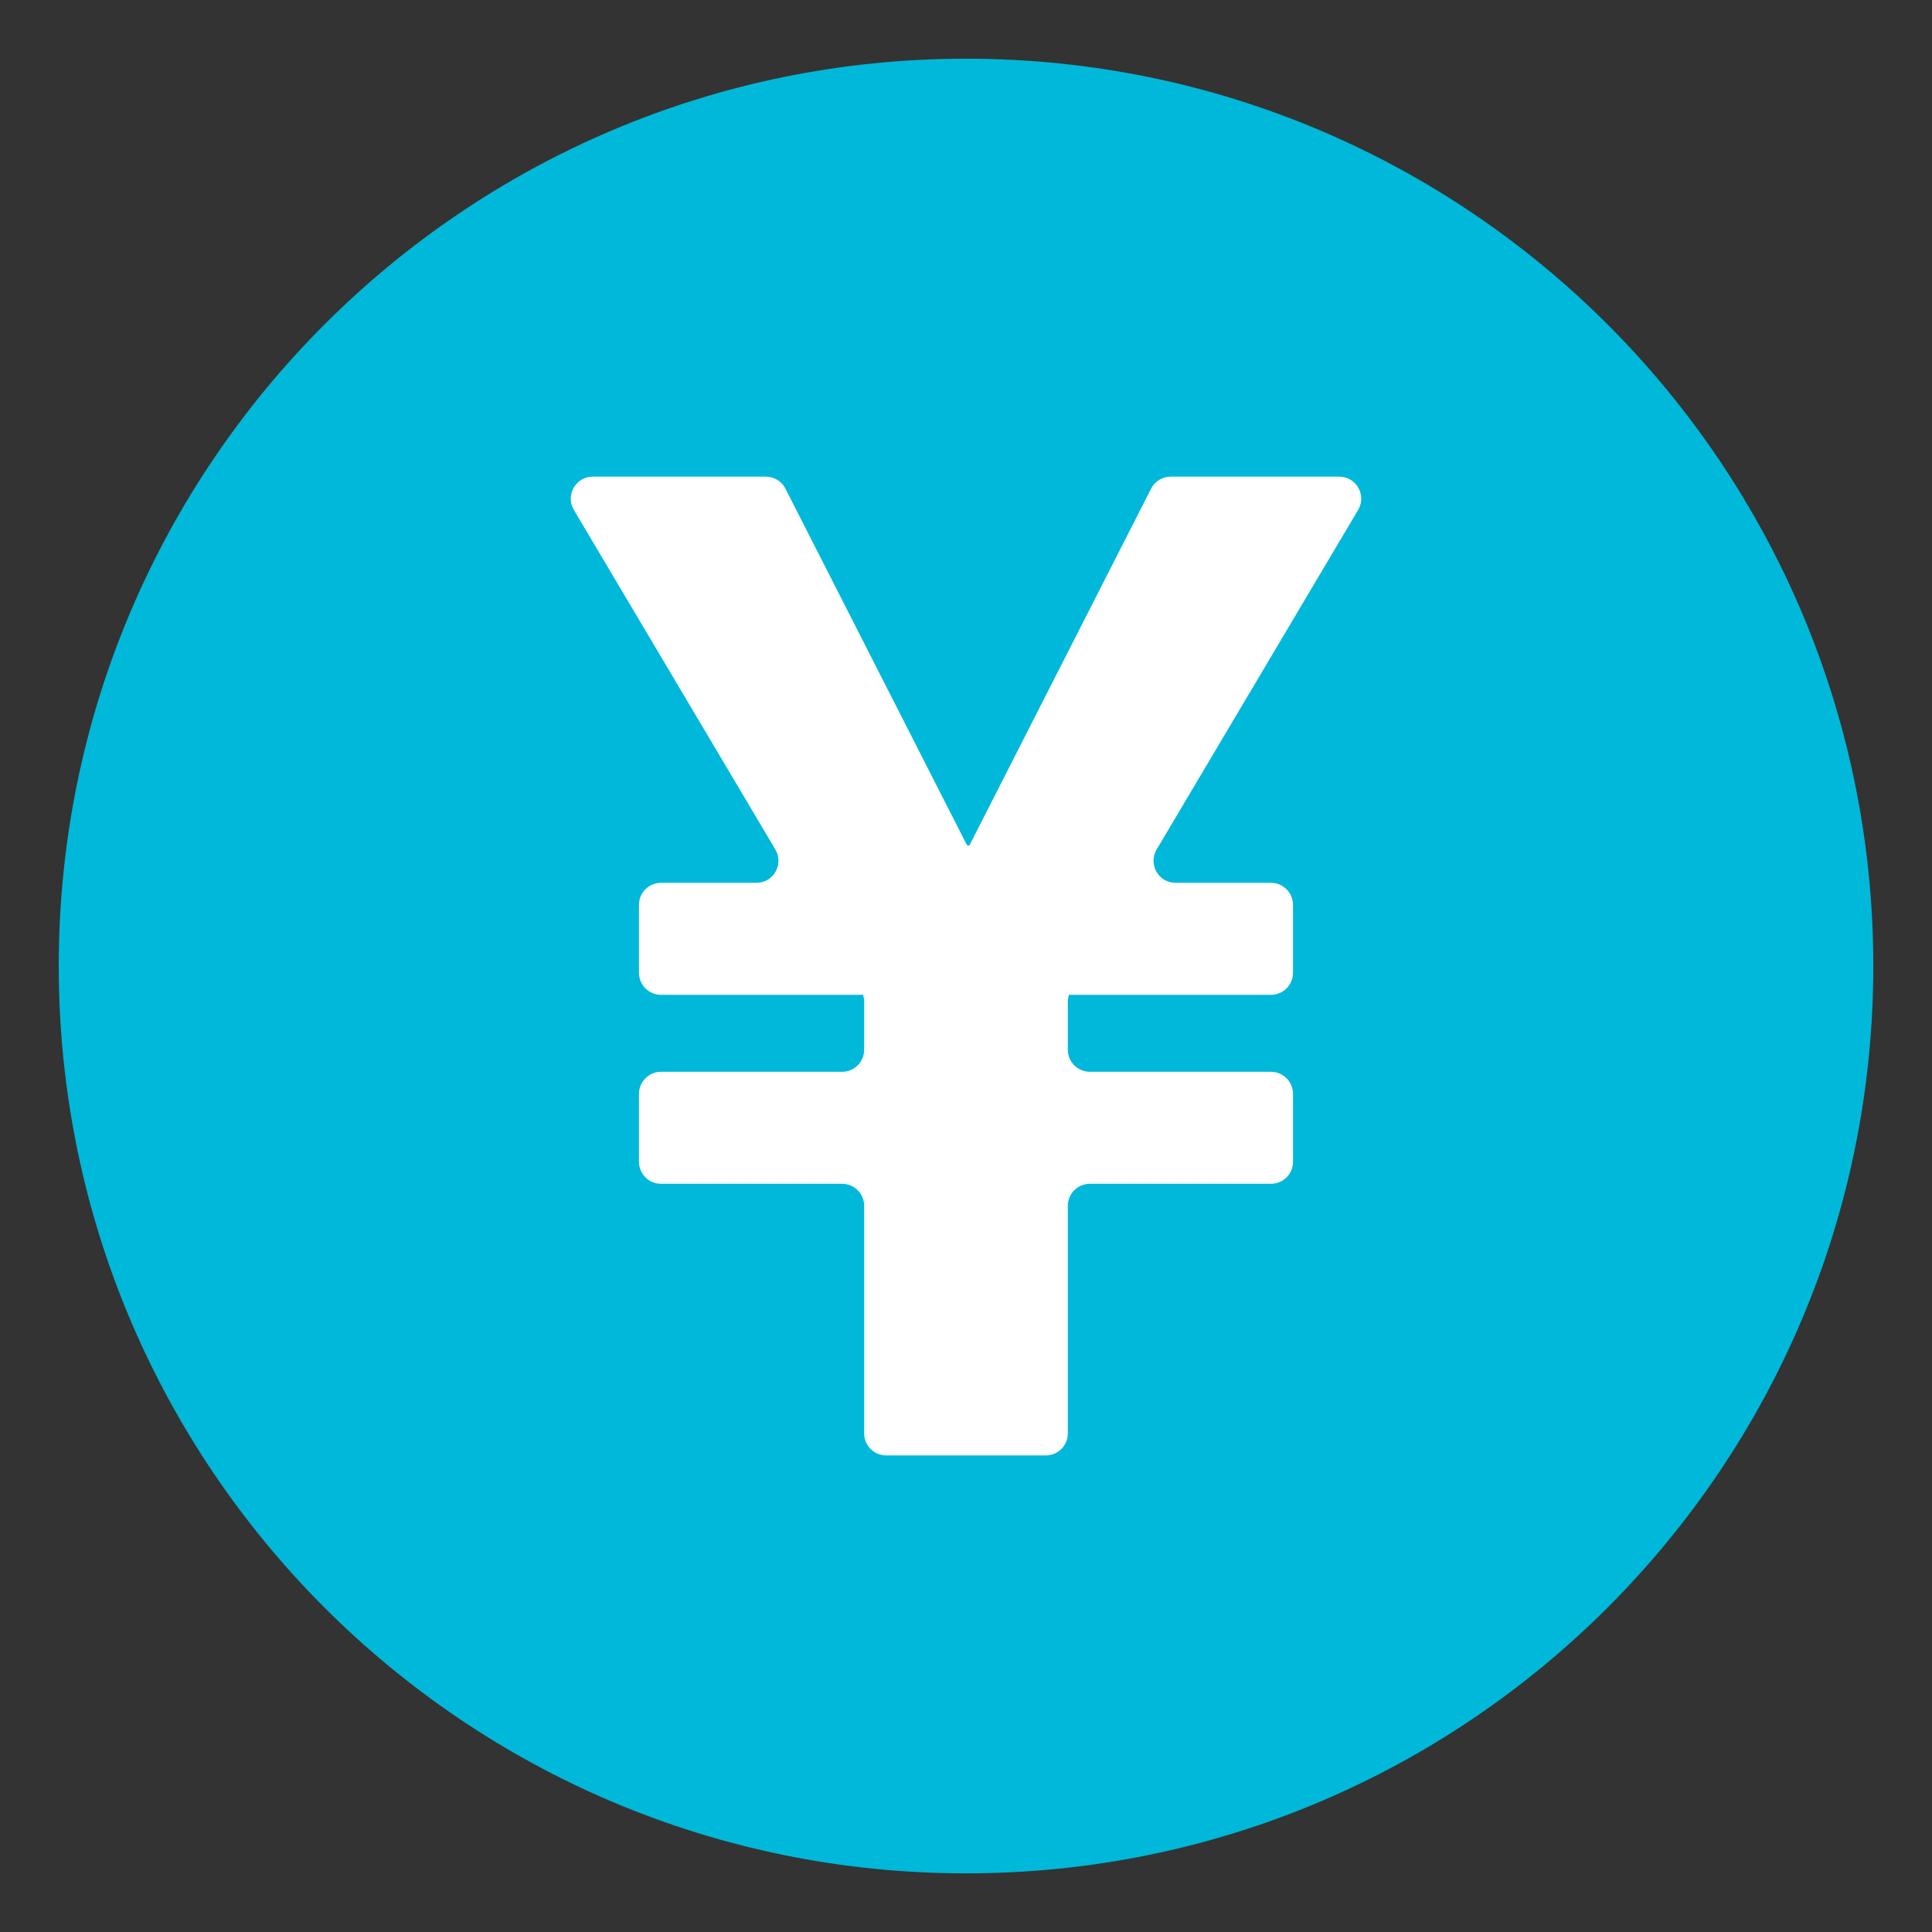
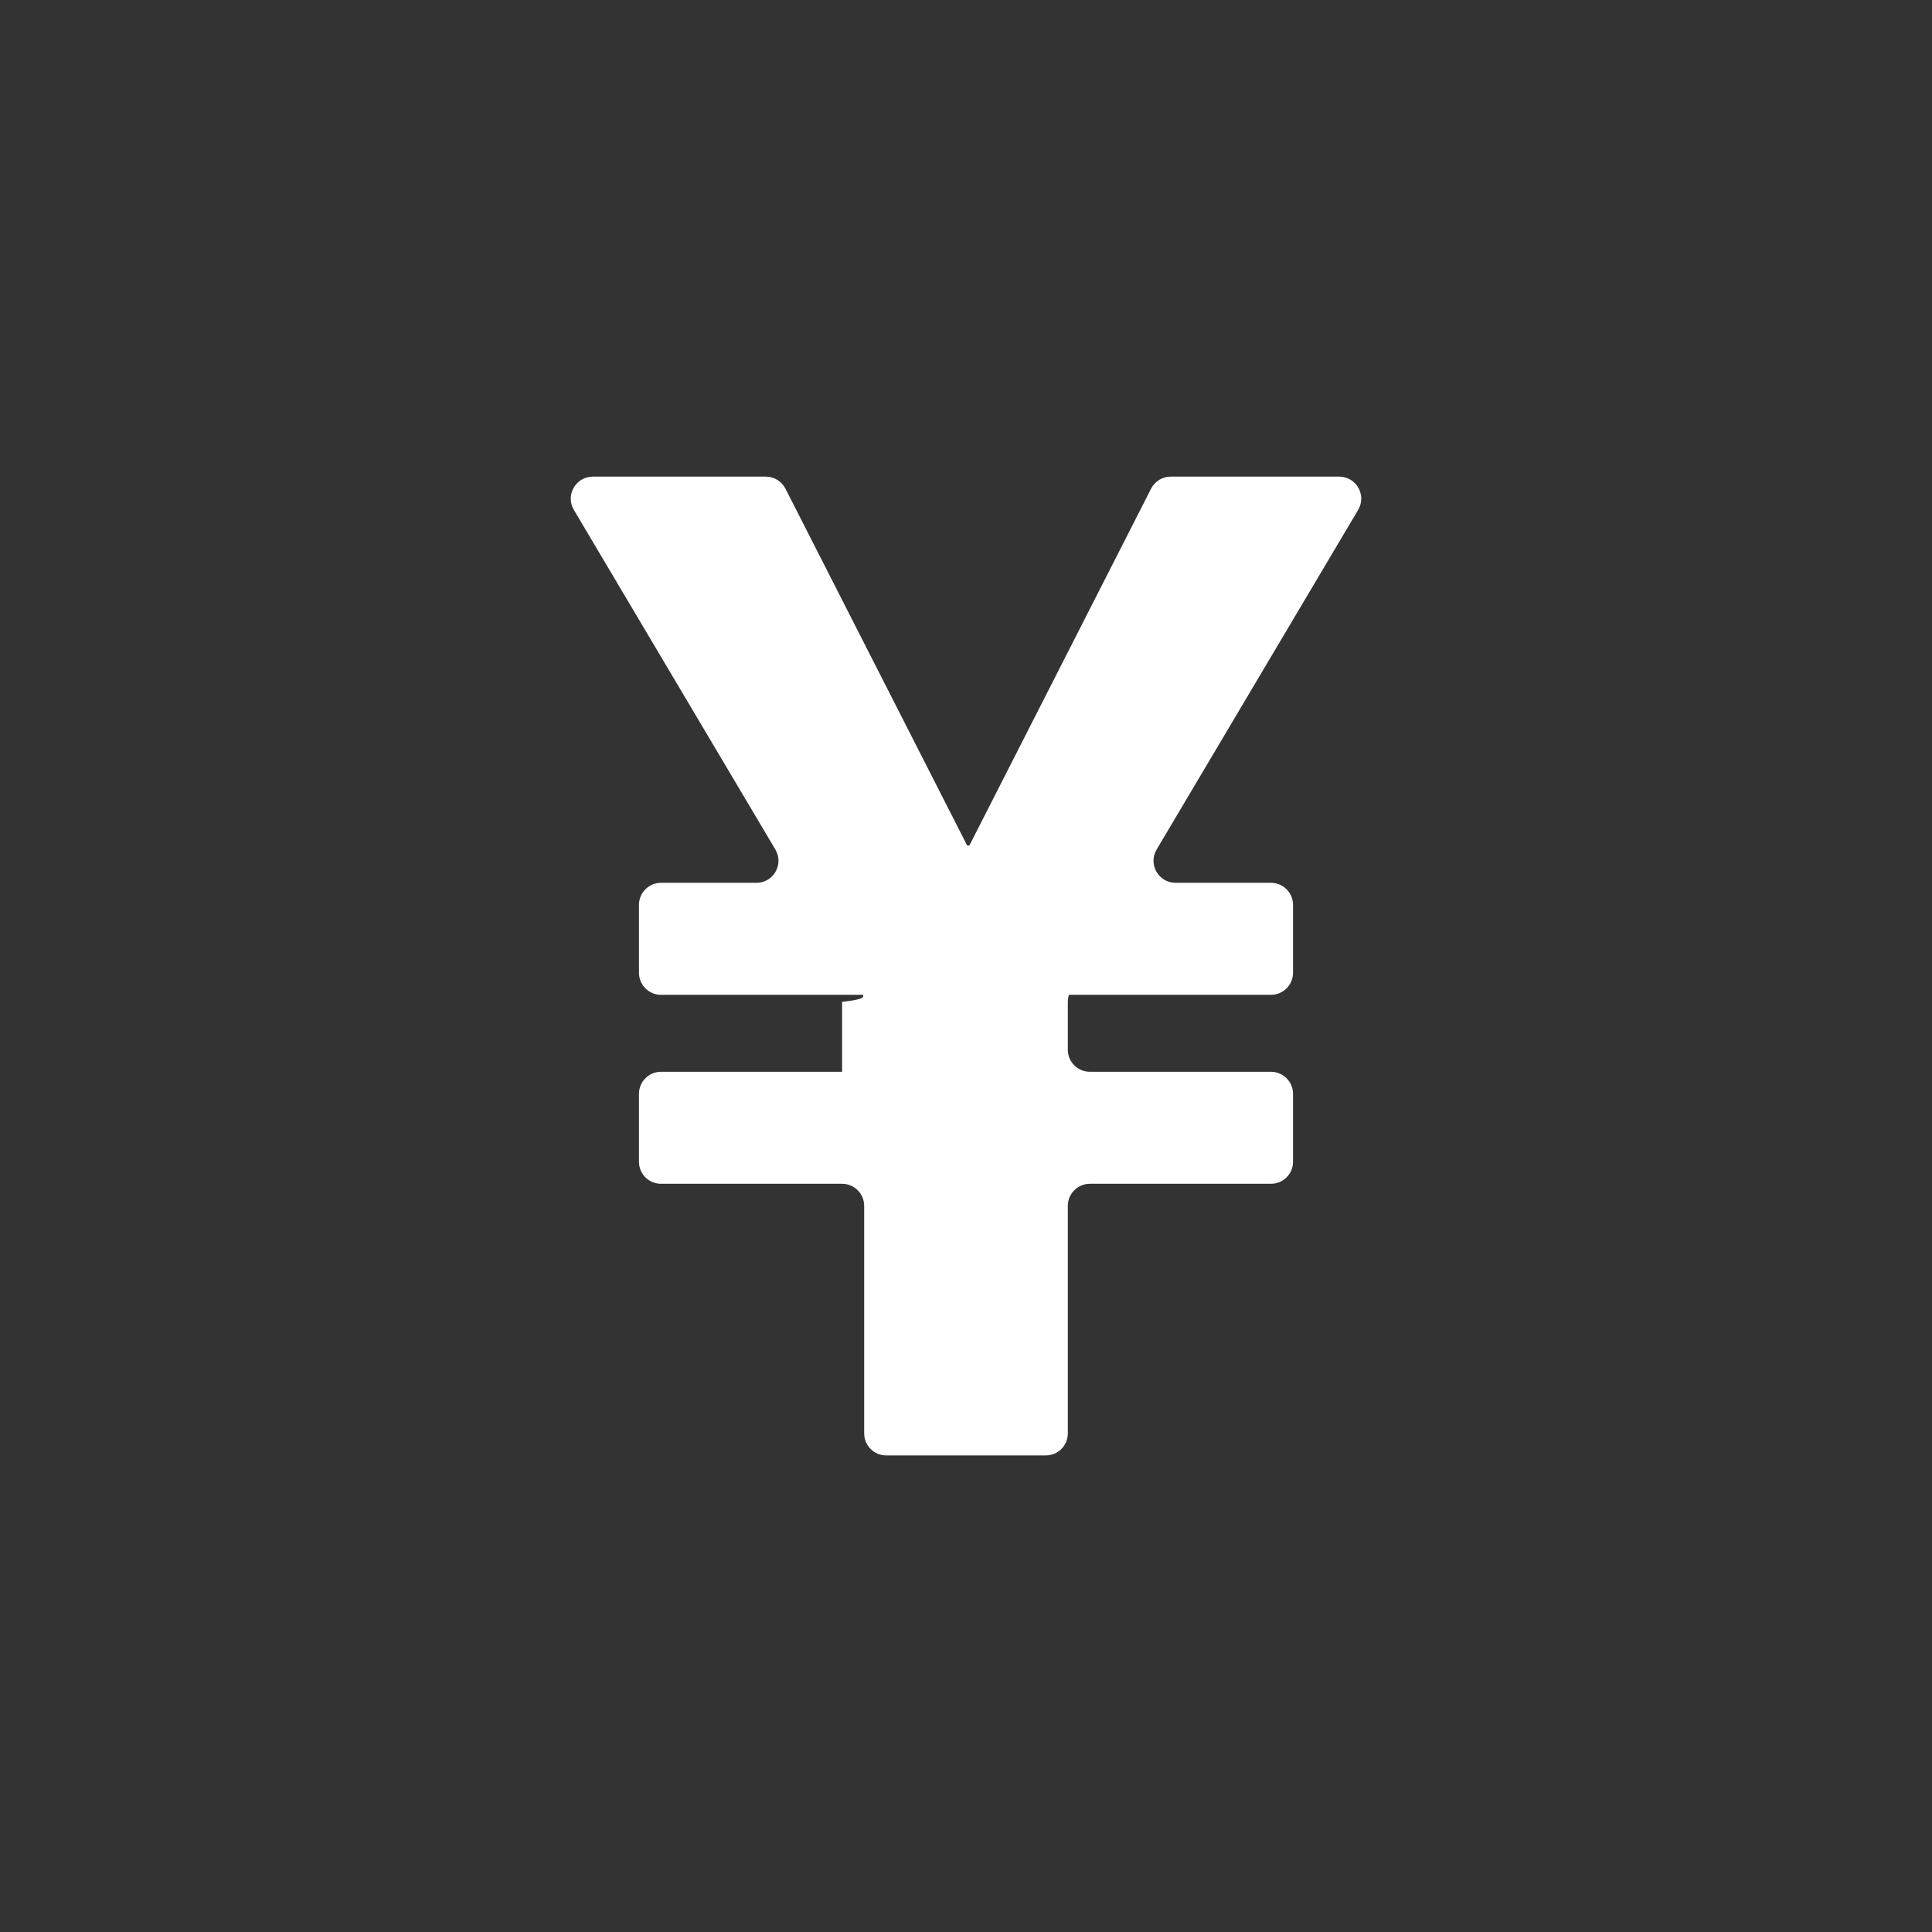
<svg xmlns="http://www.w3.org/2000/svg" width="37" height="37" viewBox="0 0 37 37" fill="none">
  <rect x="0" y="0" width="37" height="37" fill="#333333" stroke="none" />
-   <path d="M18.501 35.877C28.097 35.877 35.876 28.097 35.876 18.5C35.876 8.904 28.097 1.124 18.501 1.124C8.904 1.124 1.125 8.904 1.125 18.5C1.125 28.097 8.904 35.877 18.501 35.877Z" fill="#00B8D9" />
-   <path d="M14.666 9.128C14.825 9.128 14.97 9.217 15.042 9.358L18.522 16.192H18.565L22.045 9.358C22.117 9.217 22.262 9.128 22.421 9.128H25.646C25.974 9.128 26.177 9.484 26.01 9.765L22.151 16.269C21.984 16.551 22.186 16.907 22.514 16.907H24.34C24.574 16.907 24.763 17.096 24.763 17.329V18.63C24.763 18.863 24.574 19.052 24.34 19.052H20.472C20.458 19.095 20.45 19.141 20.45 19.186V20.104C20.45 20.337 20.639 20.526 20.873 20.526H24.34C24.574 20.526 24.763 20.715 24.763 20.948V22.249C24.763 22.483 24.574 22.671 24.34 22.671H20.873C20.639 22.671 20.45 22.86 20.45 23.094V27.451C20.45 27.685 20.261 27.873 20.028 27.873H16.972C16.738 27.873 16.55 27.685 16.55 27.451V23.094C16.55 22.86 16.361 22.671 16.127 22.671H12.659C12.426 22.671 12.237 22.483 12.237 22.249V20.948C12.237 20.715 12.426 20.526 12.659 20.526H16.127C16.361 20.526 16.55 20.337 16.55 20.104V19.186C16.55 19.141 16.542 19.095 16.528 19.052H12.659C12.426 19.052 12.237 18.863 12.237 18.63V17.329C12.237 17.096 12.426 16.907 12.659 16.907H14.486C14.814 16.907 15.016 16.551 14.849 16.269L10.99 9.765C10.823 9.484 11.026 9.128 11.354 9.128H14.666H14.666Z" fill="white" />
+   <path d="M14.666 9.128C14.825 9.128 14.97 9.217 15.042 9.358L18.522 16.192H18.565L22.045 9.358C22.117 9.217 22.262 9.128 22.421 9.128H25.646C25.974 9.128 26.177 9.484 26.01 9.765L22.151 16.269C21.984 16.551 22.186 16.907 22.514 16.907H24.34C24.574 16.907 24.763 17.096 24.763 17.329V18.63C24.763 18.863 24.574 19.052 24.34 19.052H20.472C20.458 19.095 20.45 19.141 20.45 19.186V20.104C20.45 20.337 20.639 20.526 20.873 20.526H24.34C24.574 20.526 24.763 20.715 24.763 20.948V22.249C24.763 22.483 24.574 22.671 24.34 22.671H20.873C20.639 22.671 20.45 22.86 20.45 23.094V27.451C20.45 27.685 20.261 27.873 20.028 27.873H16.972C16.738 27.873 16.55 27.685 16.55 27.451V23.094C16.55 22.86 16.361 22.671 16.127 22.671H12.659C12.426 22.671 12.237 22.483 12.237 22.249V20.948C12.237 20.715 12.426 20.526 12.659 20.526H16.127V19.186C16.55 19.141 16.542 19.095 16.528 19.052H12.659C12.426 19.052 12.237 18.863 12.237 18.63V17.329C12.237 17.096 12.426 16.907 12.659 16.907H14.486C14.814 16.907 15.016 16.551 14.849 16.269L10.99 9.765C10.823 9.484 11.026 9.128 11.354 9.128H14.666H14.666Z" fill="white" />
</svg>